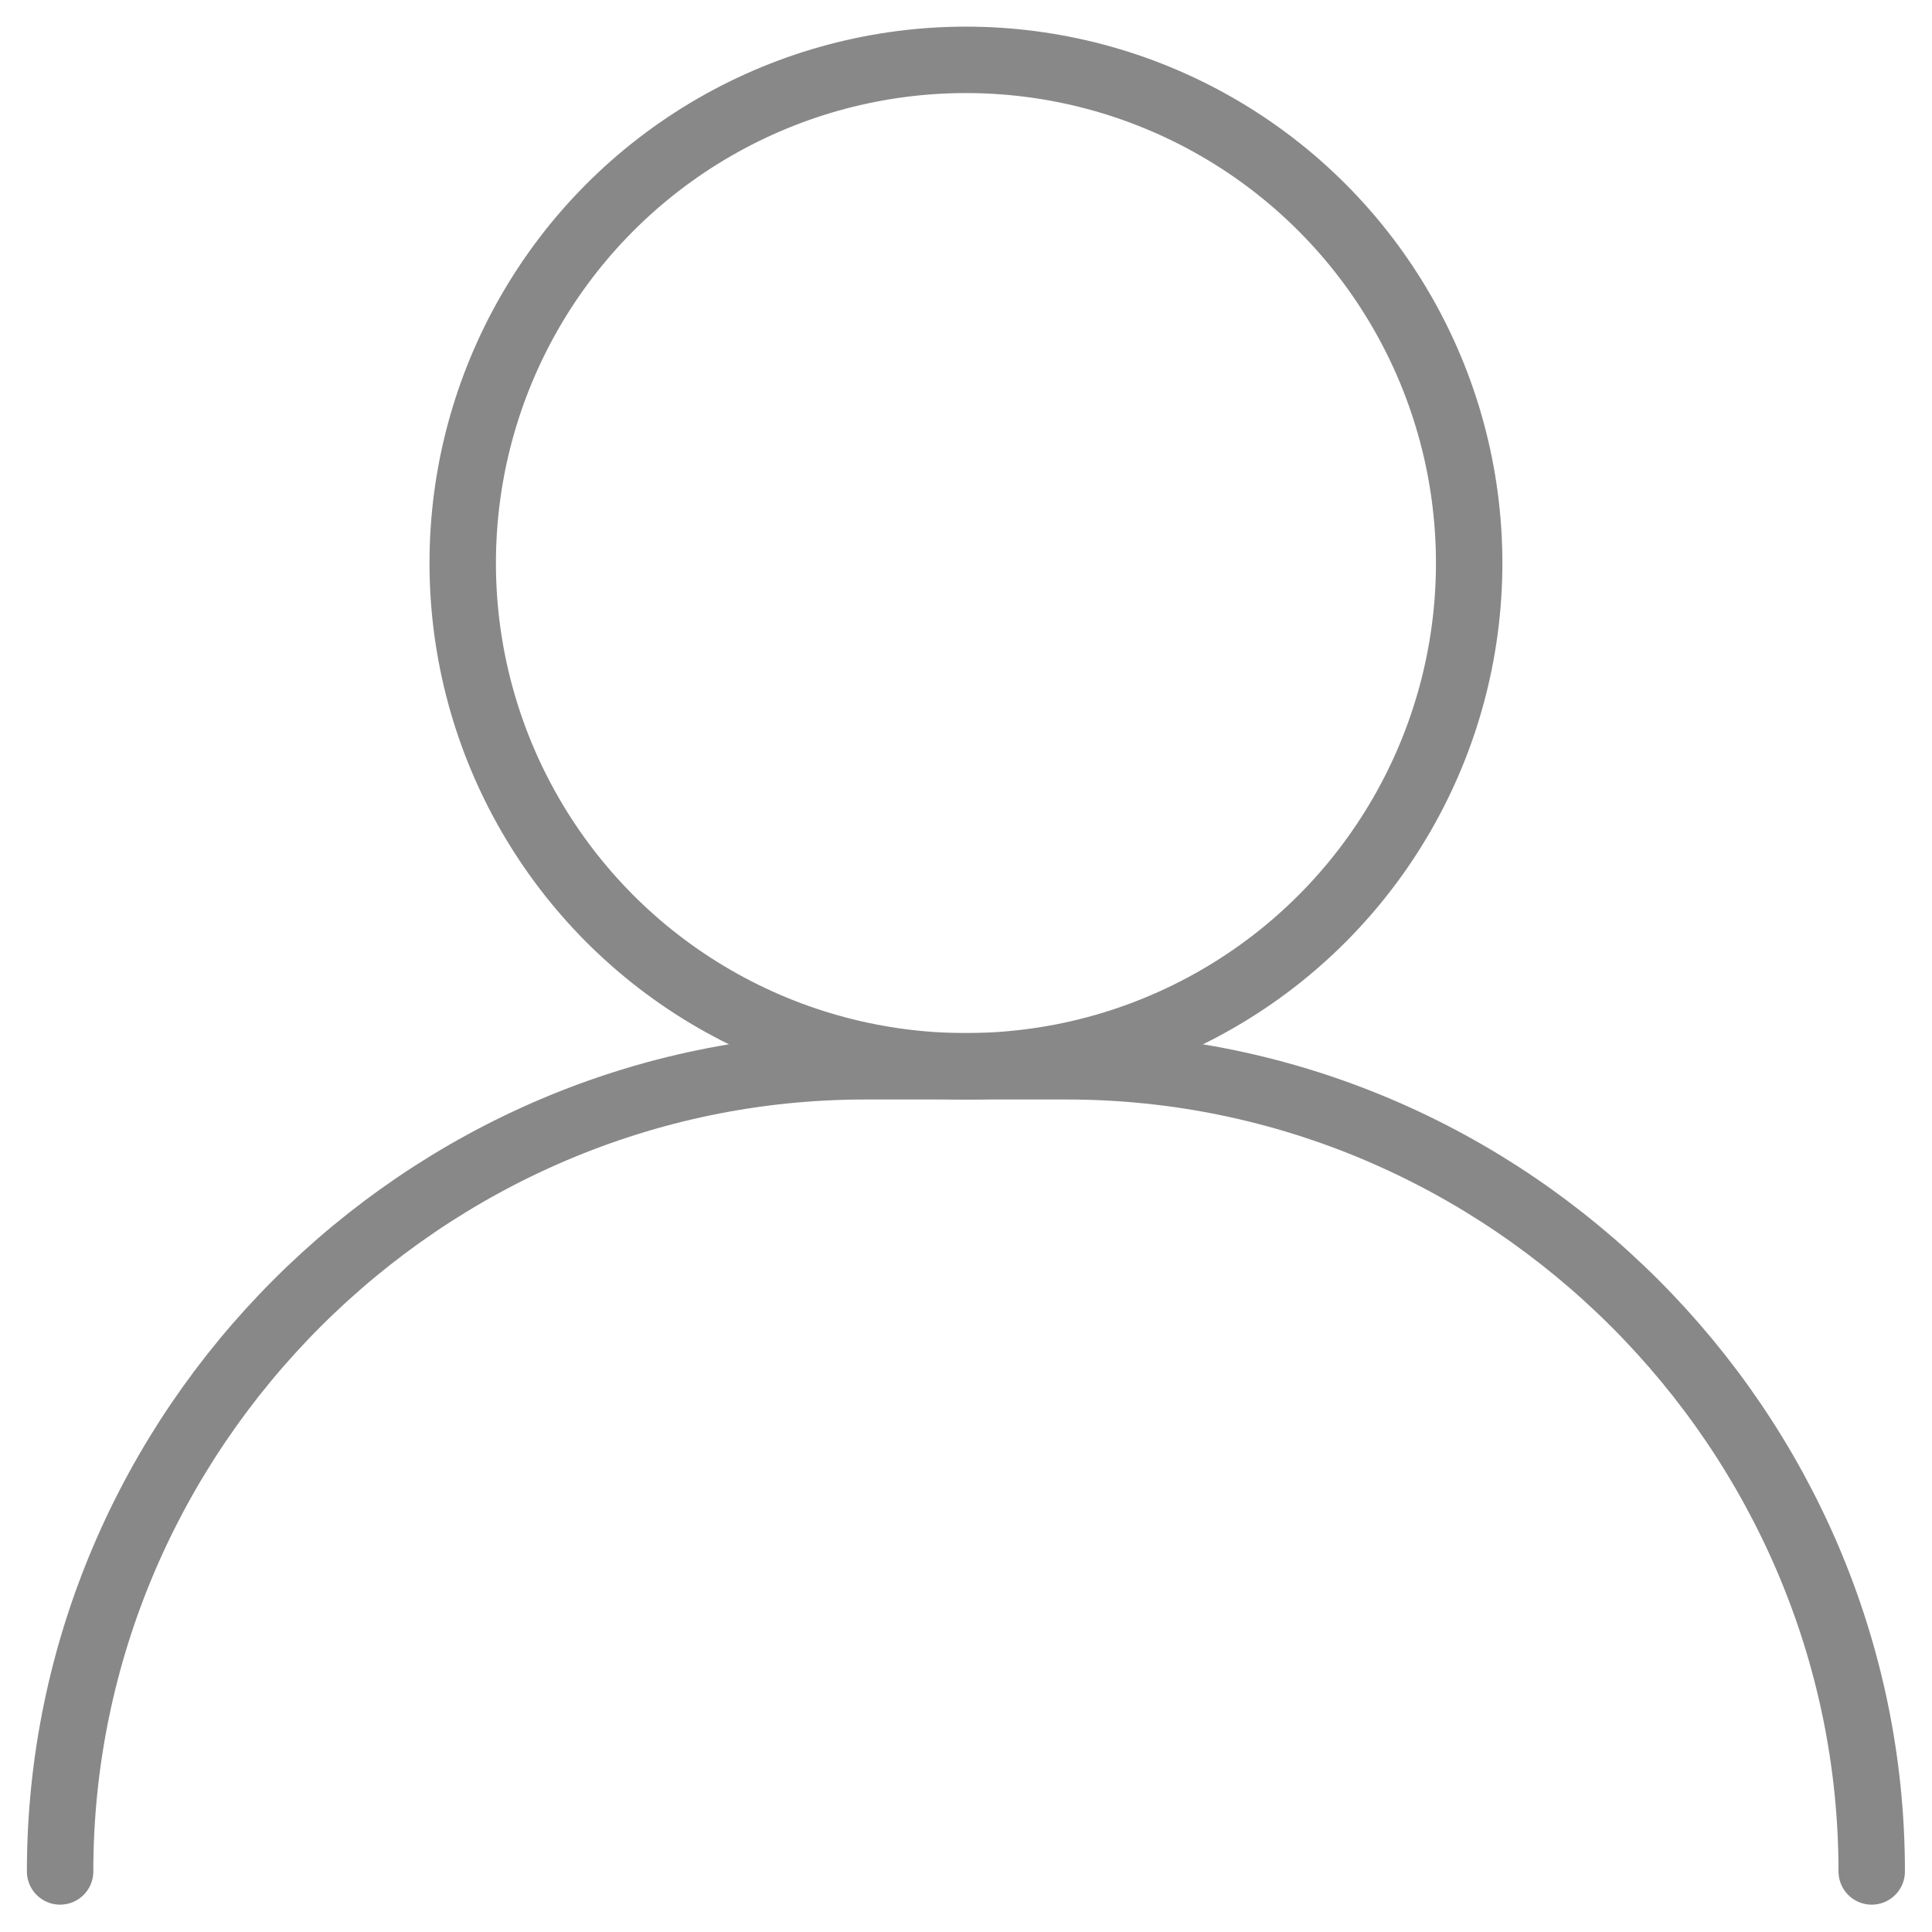
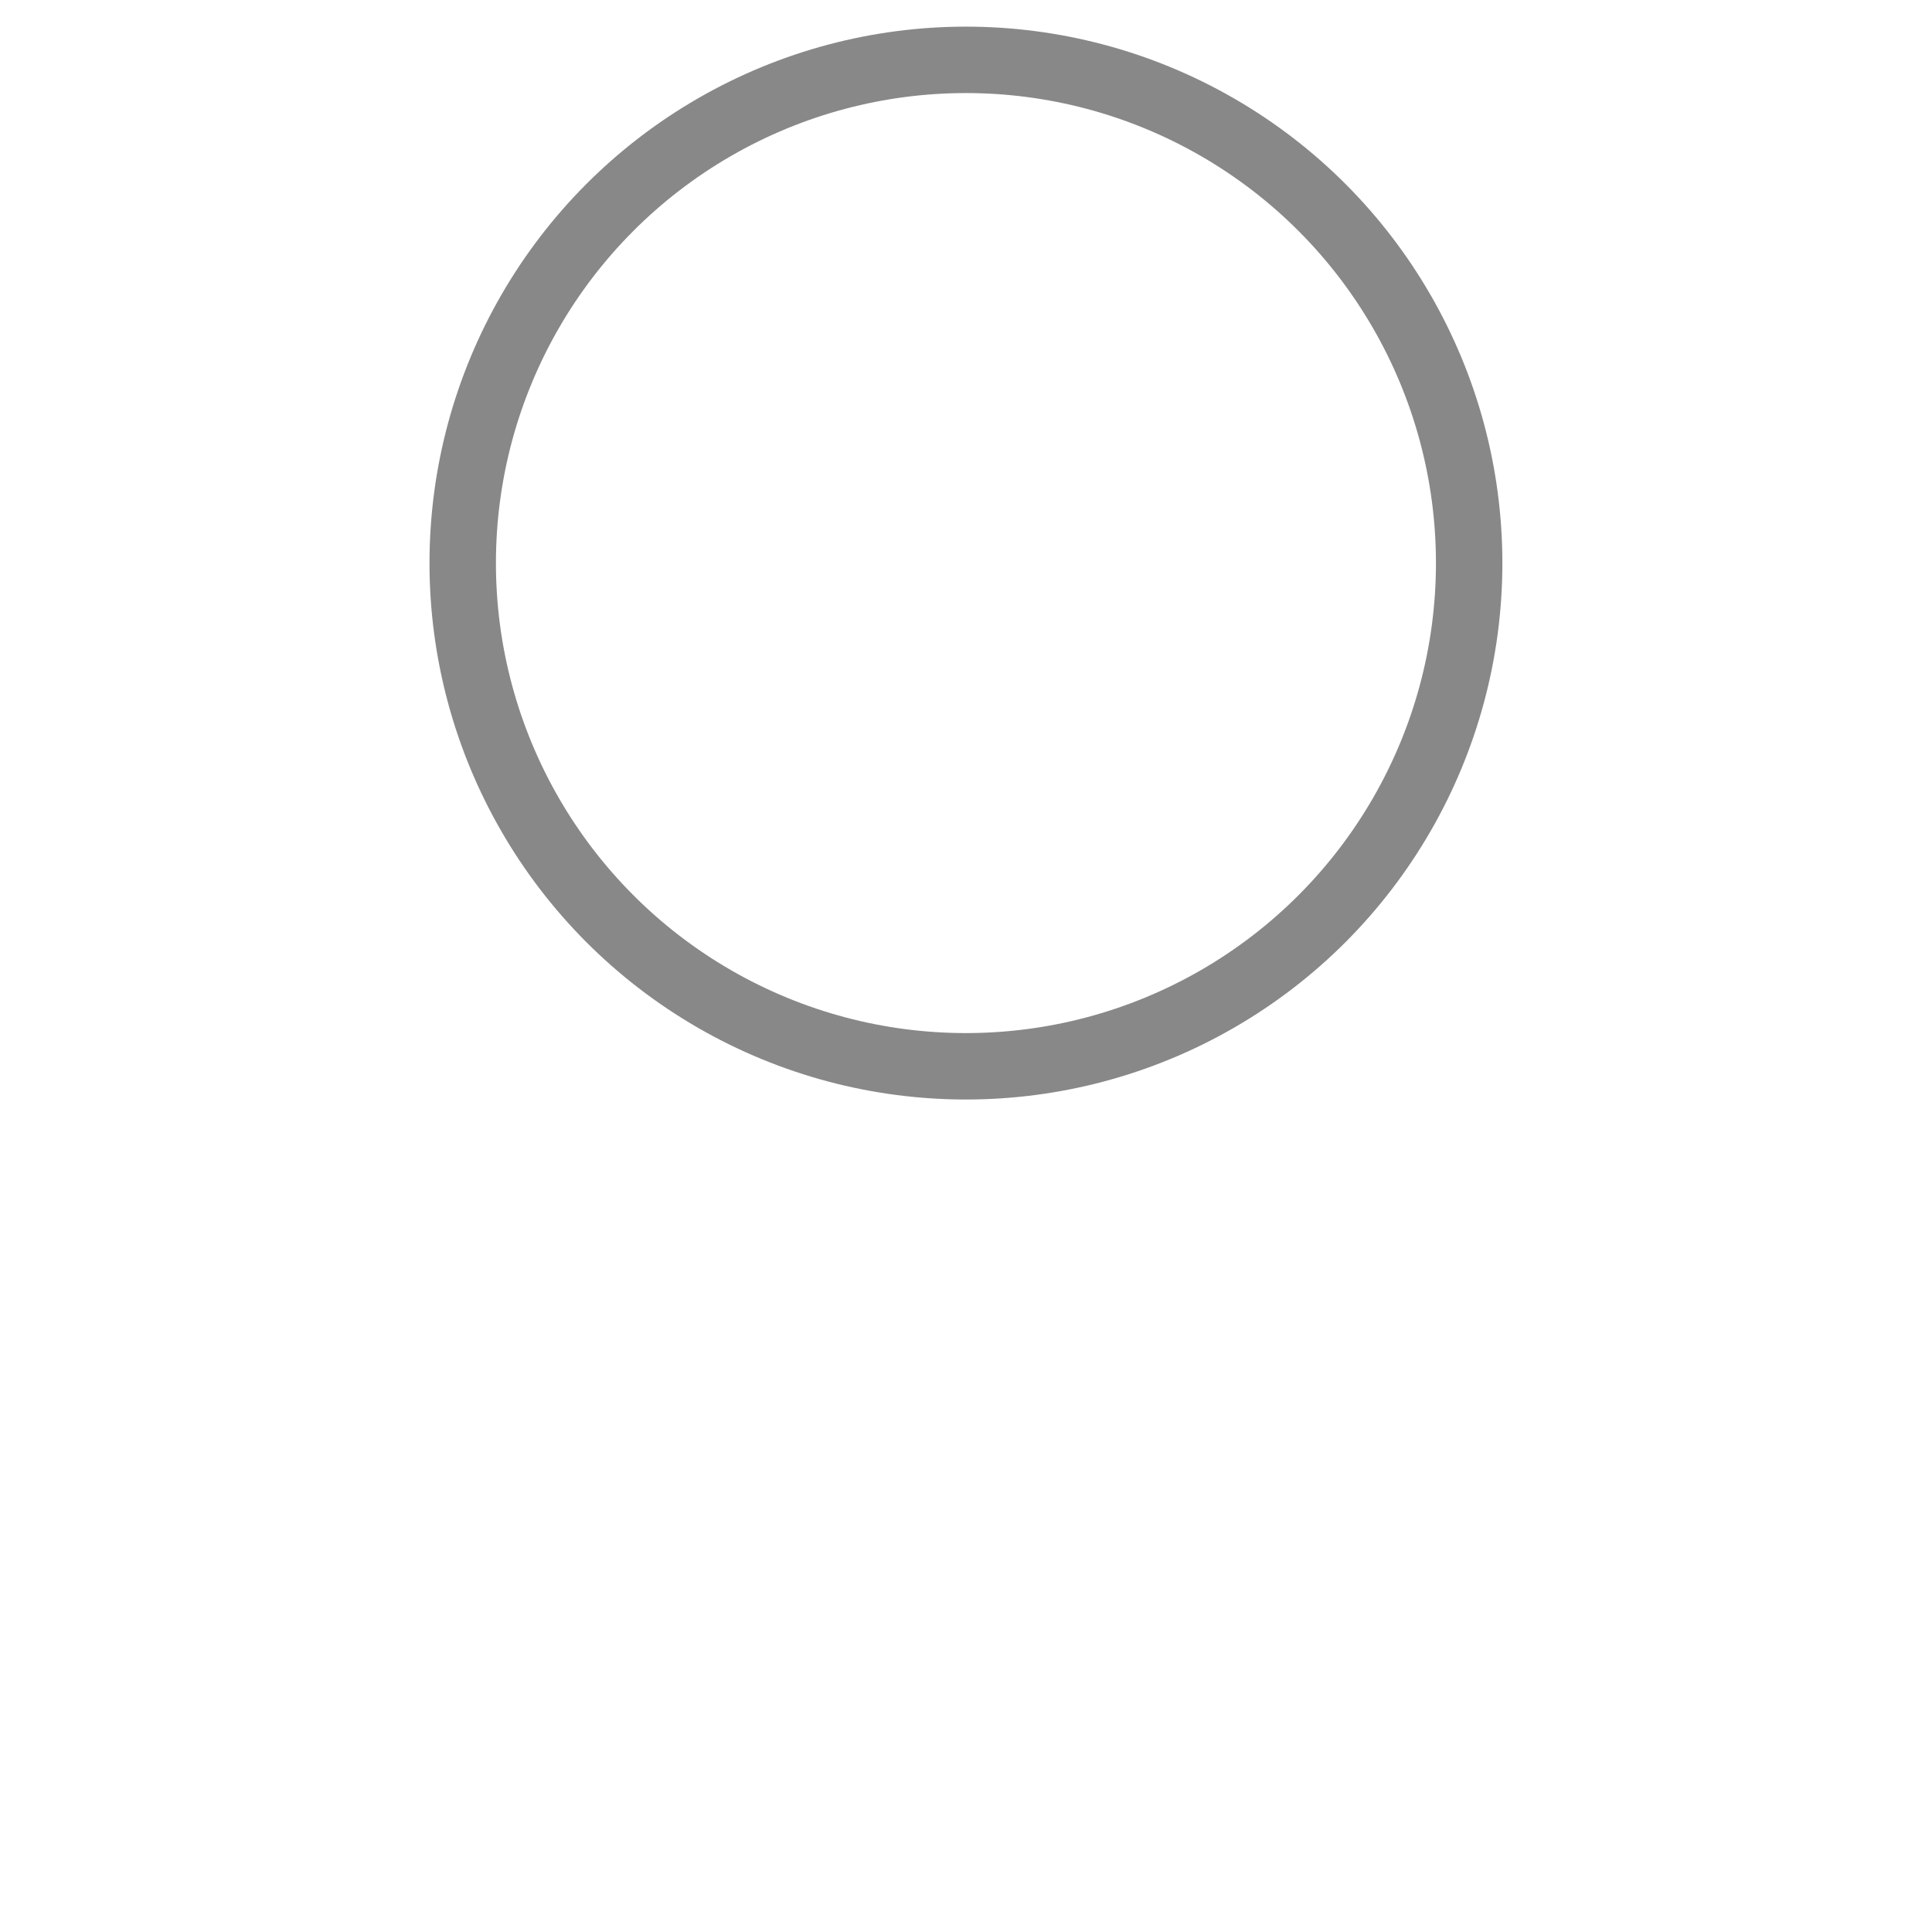
<svg xmlns="http://www.w3.org/2000/svg" width="65" height="65" viewBox="0 0 64 64" version="1.1" xml:space="preserve" style="fill-rule:evenodd;clip-rule:evenodd;stroke-linecap:round;stroke-linejoin:round;">
  <g transform="matrix(3.334,0,0,3.334,-1.342,-146.347)">
    <circle cx="10" cy="49.49" r="5" style="fill:none;stroke:rgb(136,136,136);stroke-width:0.66px;" />
  </g>
  <g transform="matrix(3.334,0,0,3.334,-8.011,-154.716)">
-     <path d="M3,65C3,60.611 6.611,57 11,57L13,57C17.389,57 21,60.611 21,65" style="fill:none;fill-rule:nonzero;stroke:rgb(136,136,136);stroke-width:0.66px;" />
-   </g>
+     </g>
</svg>